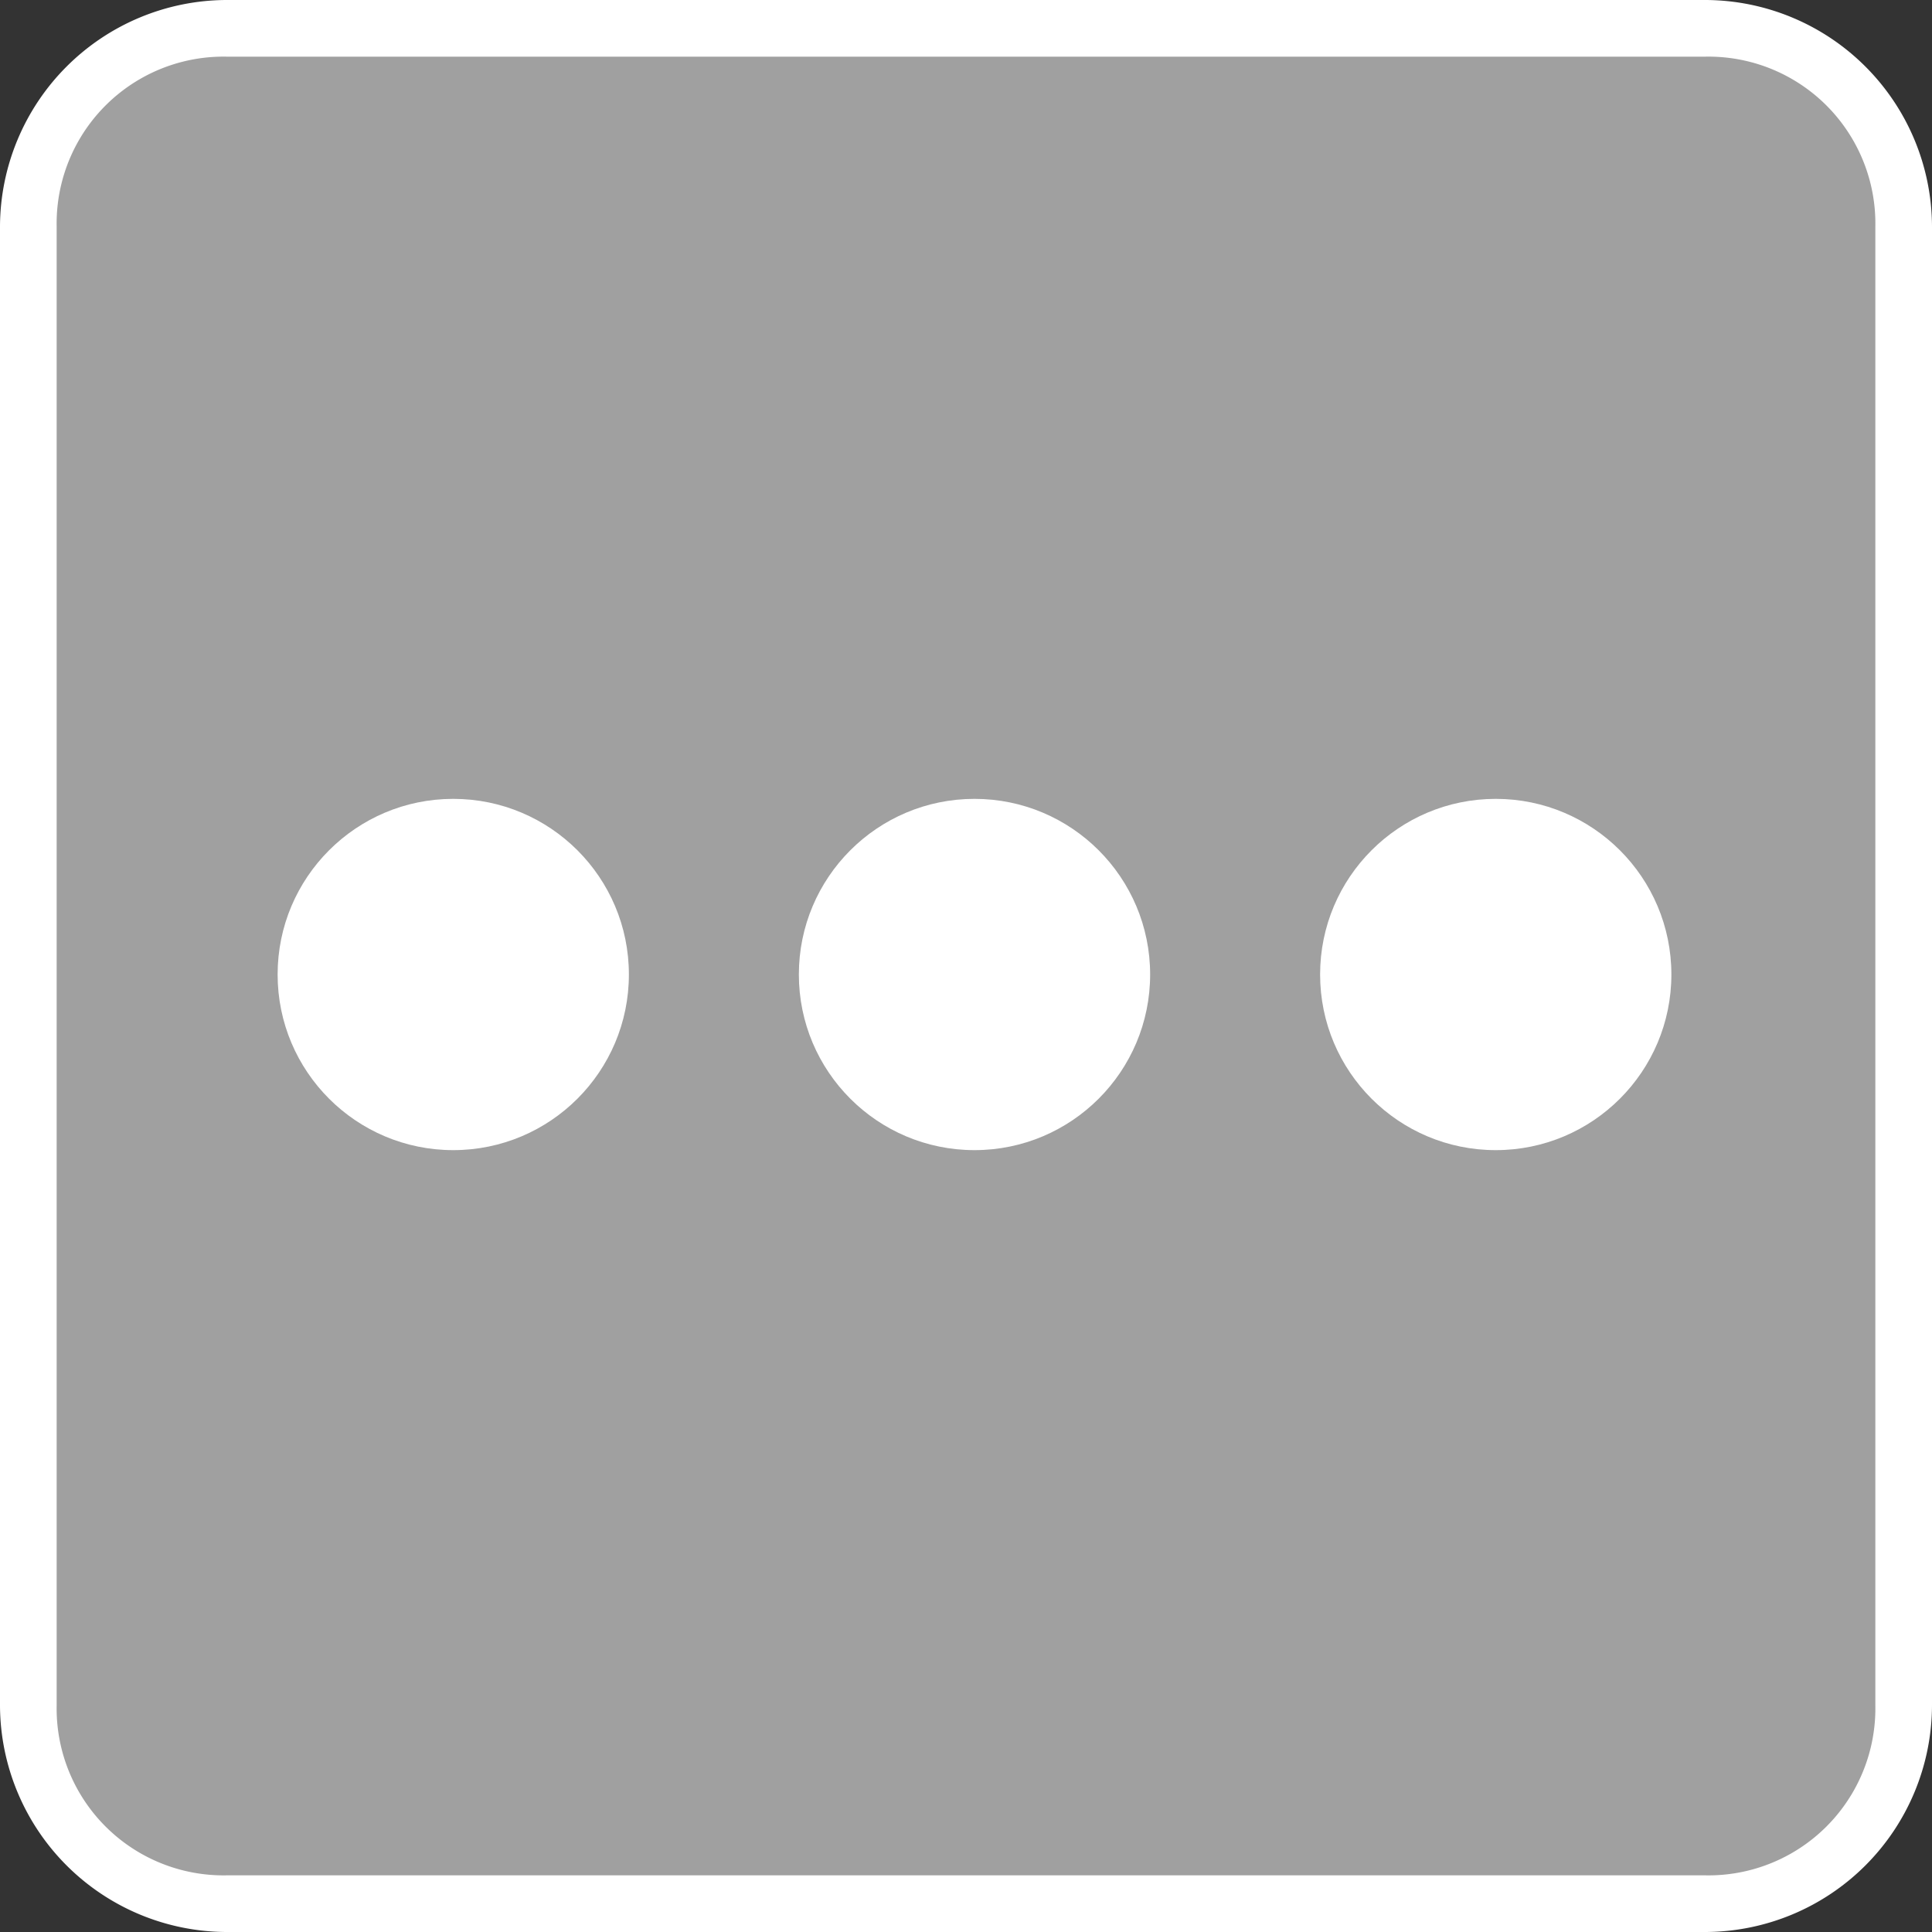
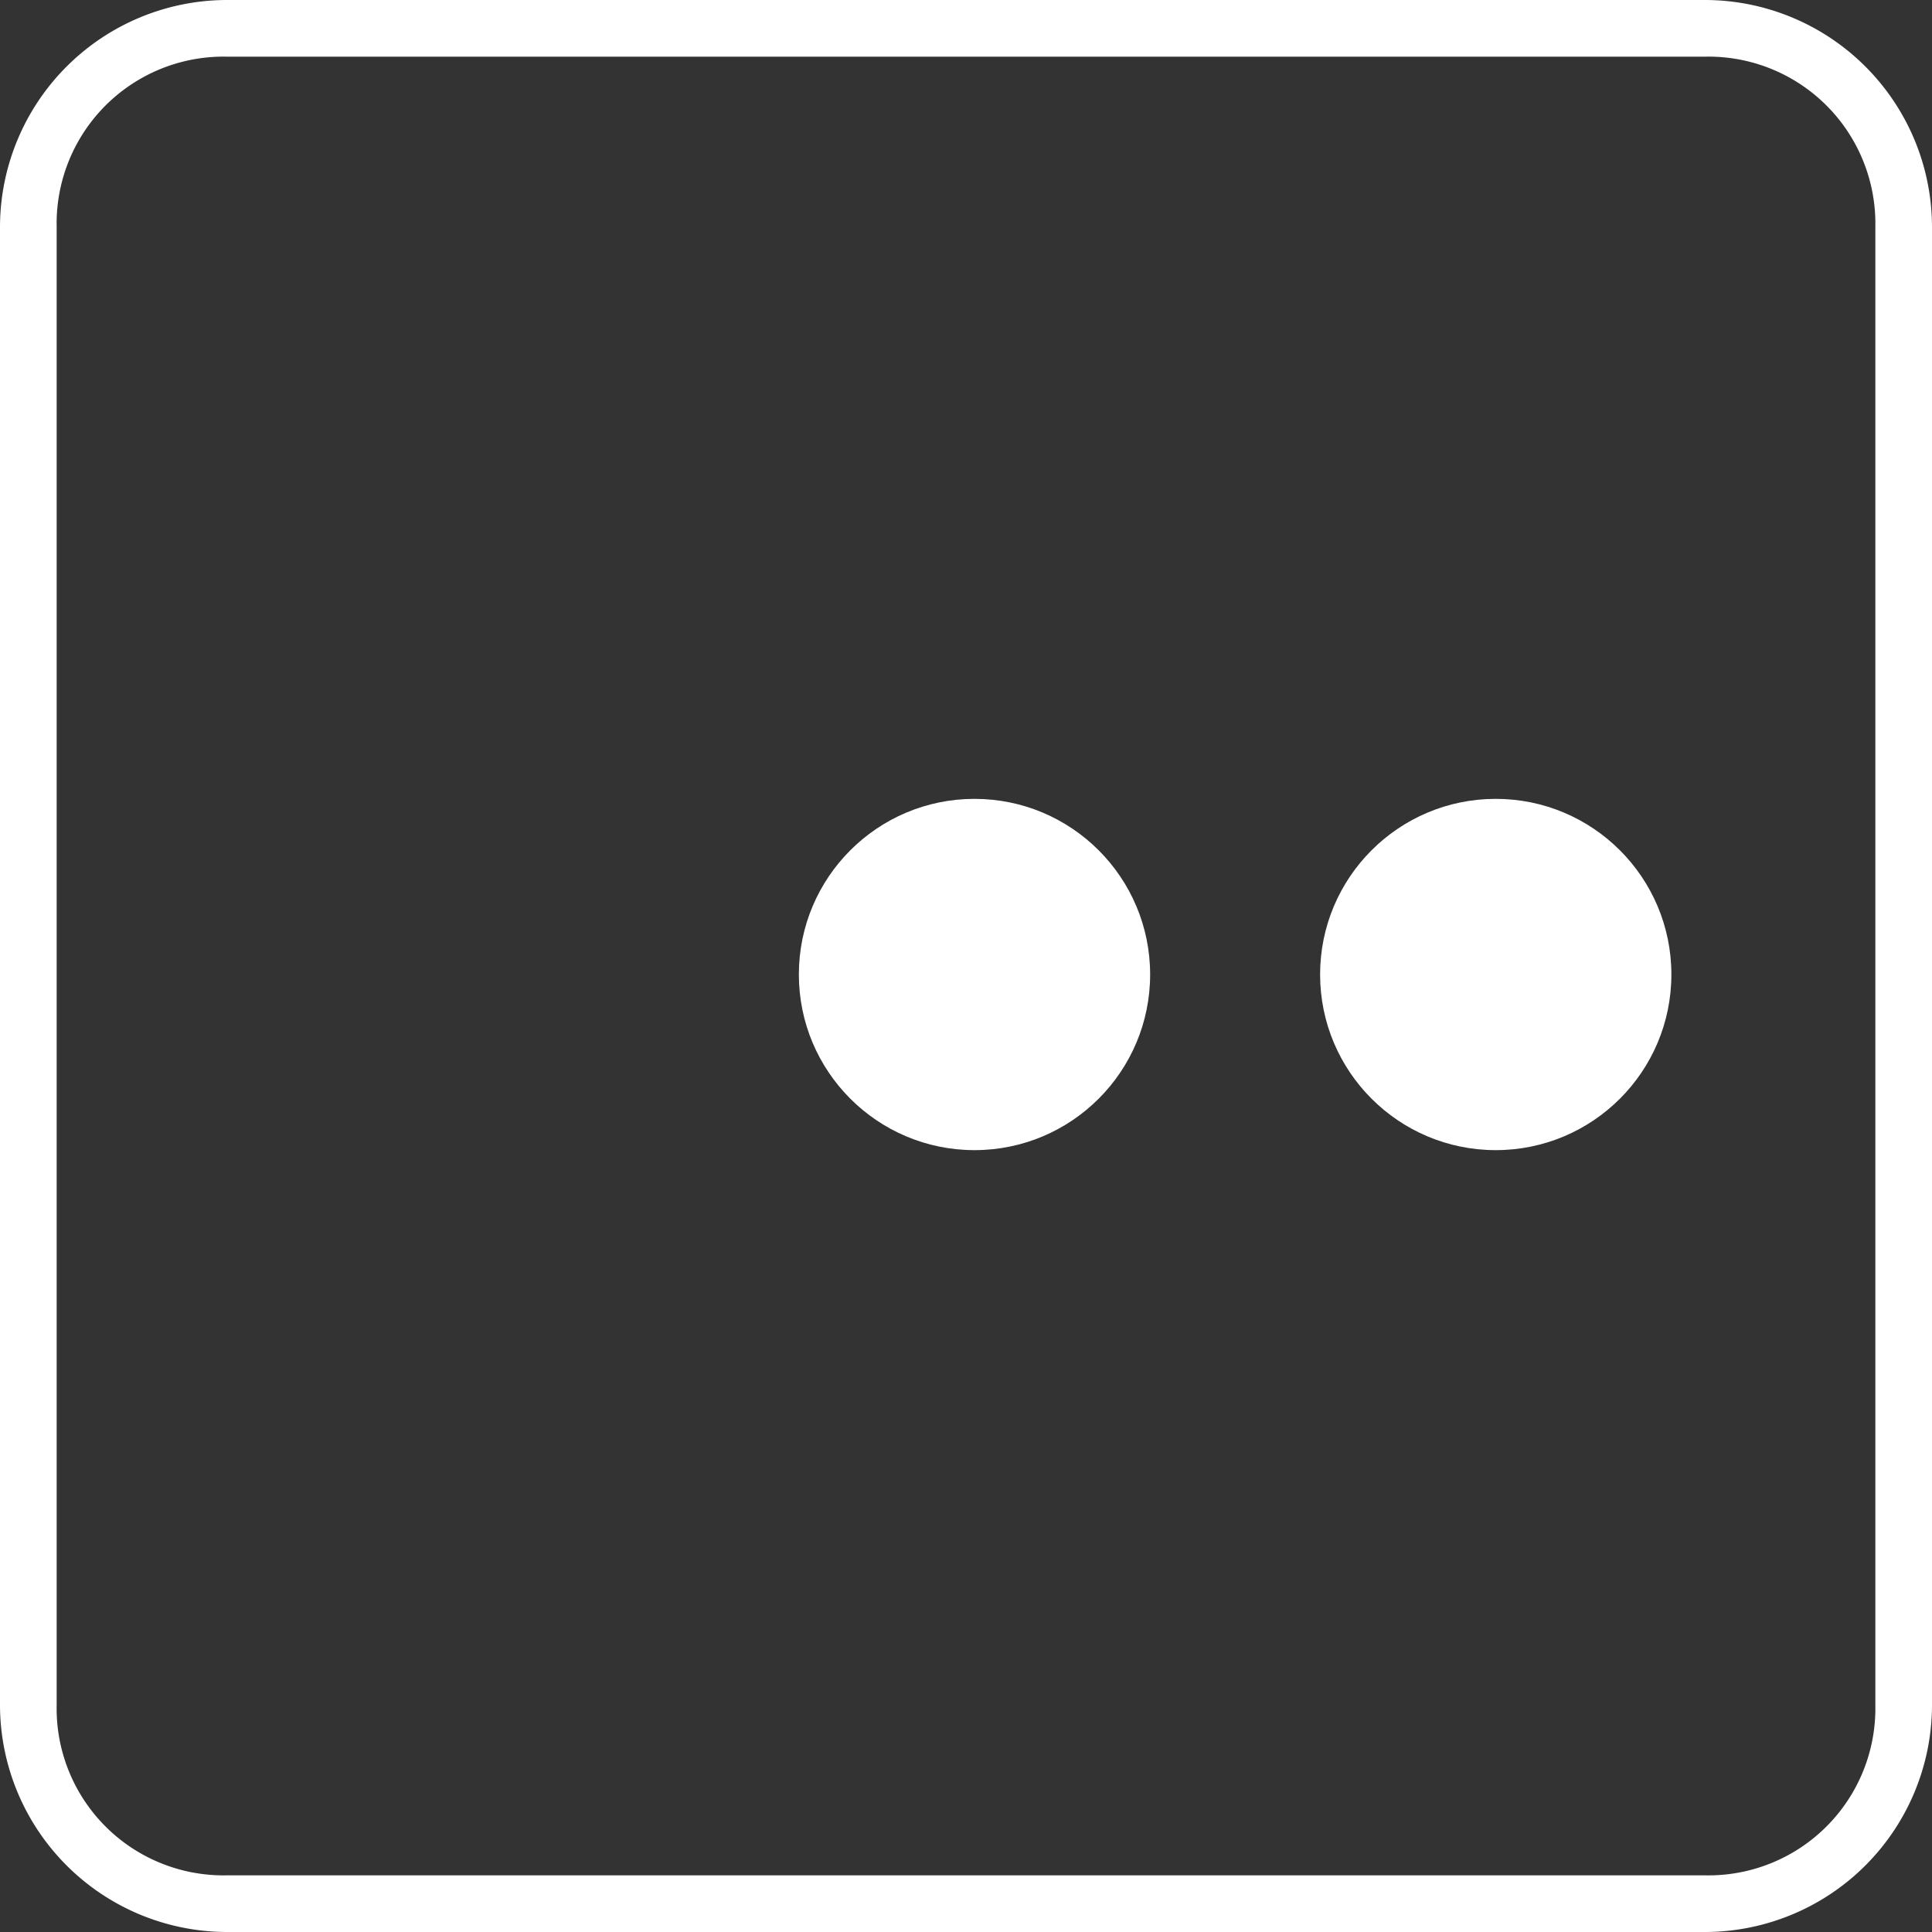
<svg xmlns="http://www.w3.org/2000/svg" id="other" width="34.1" height="34.1" viewBox="0 0 34.1 34.1">
  <rect x="0" y="0" width="34.1" height="34.1" fill="#333333" stroke="none" />
  <g id="Group_122">
    <g id="Union_5">
-       <path id="Path_9746" data-name="Path 9746" d="M30.1,33.6H4A3.543,3.543,0,0,1,.5,30.1V4A3.543,3.543,0,0,1,4,.5H30.1A3.543,3.543,0,0,1,33.6,4V30.1A3.418,3.418,0,0,1,30.1,33.6Z" fill="#a0a0a0" />
      <path id="Path_9747" data-name="Path 9747" d="M4,1A2.946,2.946,0,0,0,1,4V30.1a2.946,2.946,0,0,0,3,3H30.1a2.946,2.946,0,0,0,3-3V4a2.946,2.946,0,0,0-3-3H4M4,0H30.1a4.012,4.012,0,0,1,4,4V30.1a4.012,4.012,0,0,1-4,4H4a4.012,4.012,0,0,1-4-4V4A4.012,4.012,0,0,1,4,0Z" fill="#fff" />
    </g>
  </g>
-   <circle id="Ellipse_6" data-name="Ellipse 6" cx="3.1" cy="3.1" r="3.1" transform="translate(4.9 14.1)" fill="#fff" />
  <circle id="Ellipse_7" data-name="Ellipse 7" cx="3.1" cy="3.1" r="3.1" transform="translate(14.1 14.1)" fill="#fff" />
  <circle id="Ellipse_8" data-name="Ellipse 8" cx="3.1" cy="3.1" r="3.1" transform="translate(23.3 14.1)" fill="#fff" />
</svg>